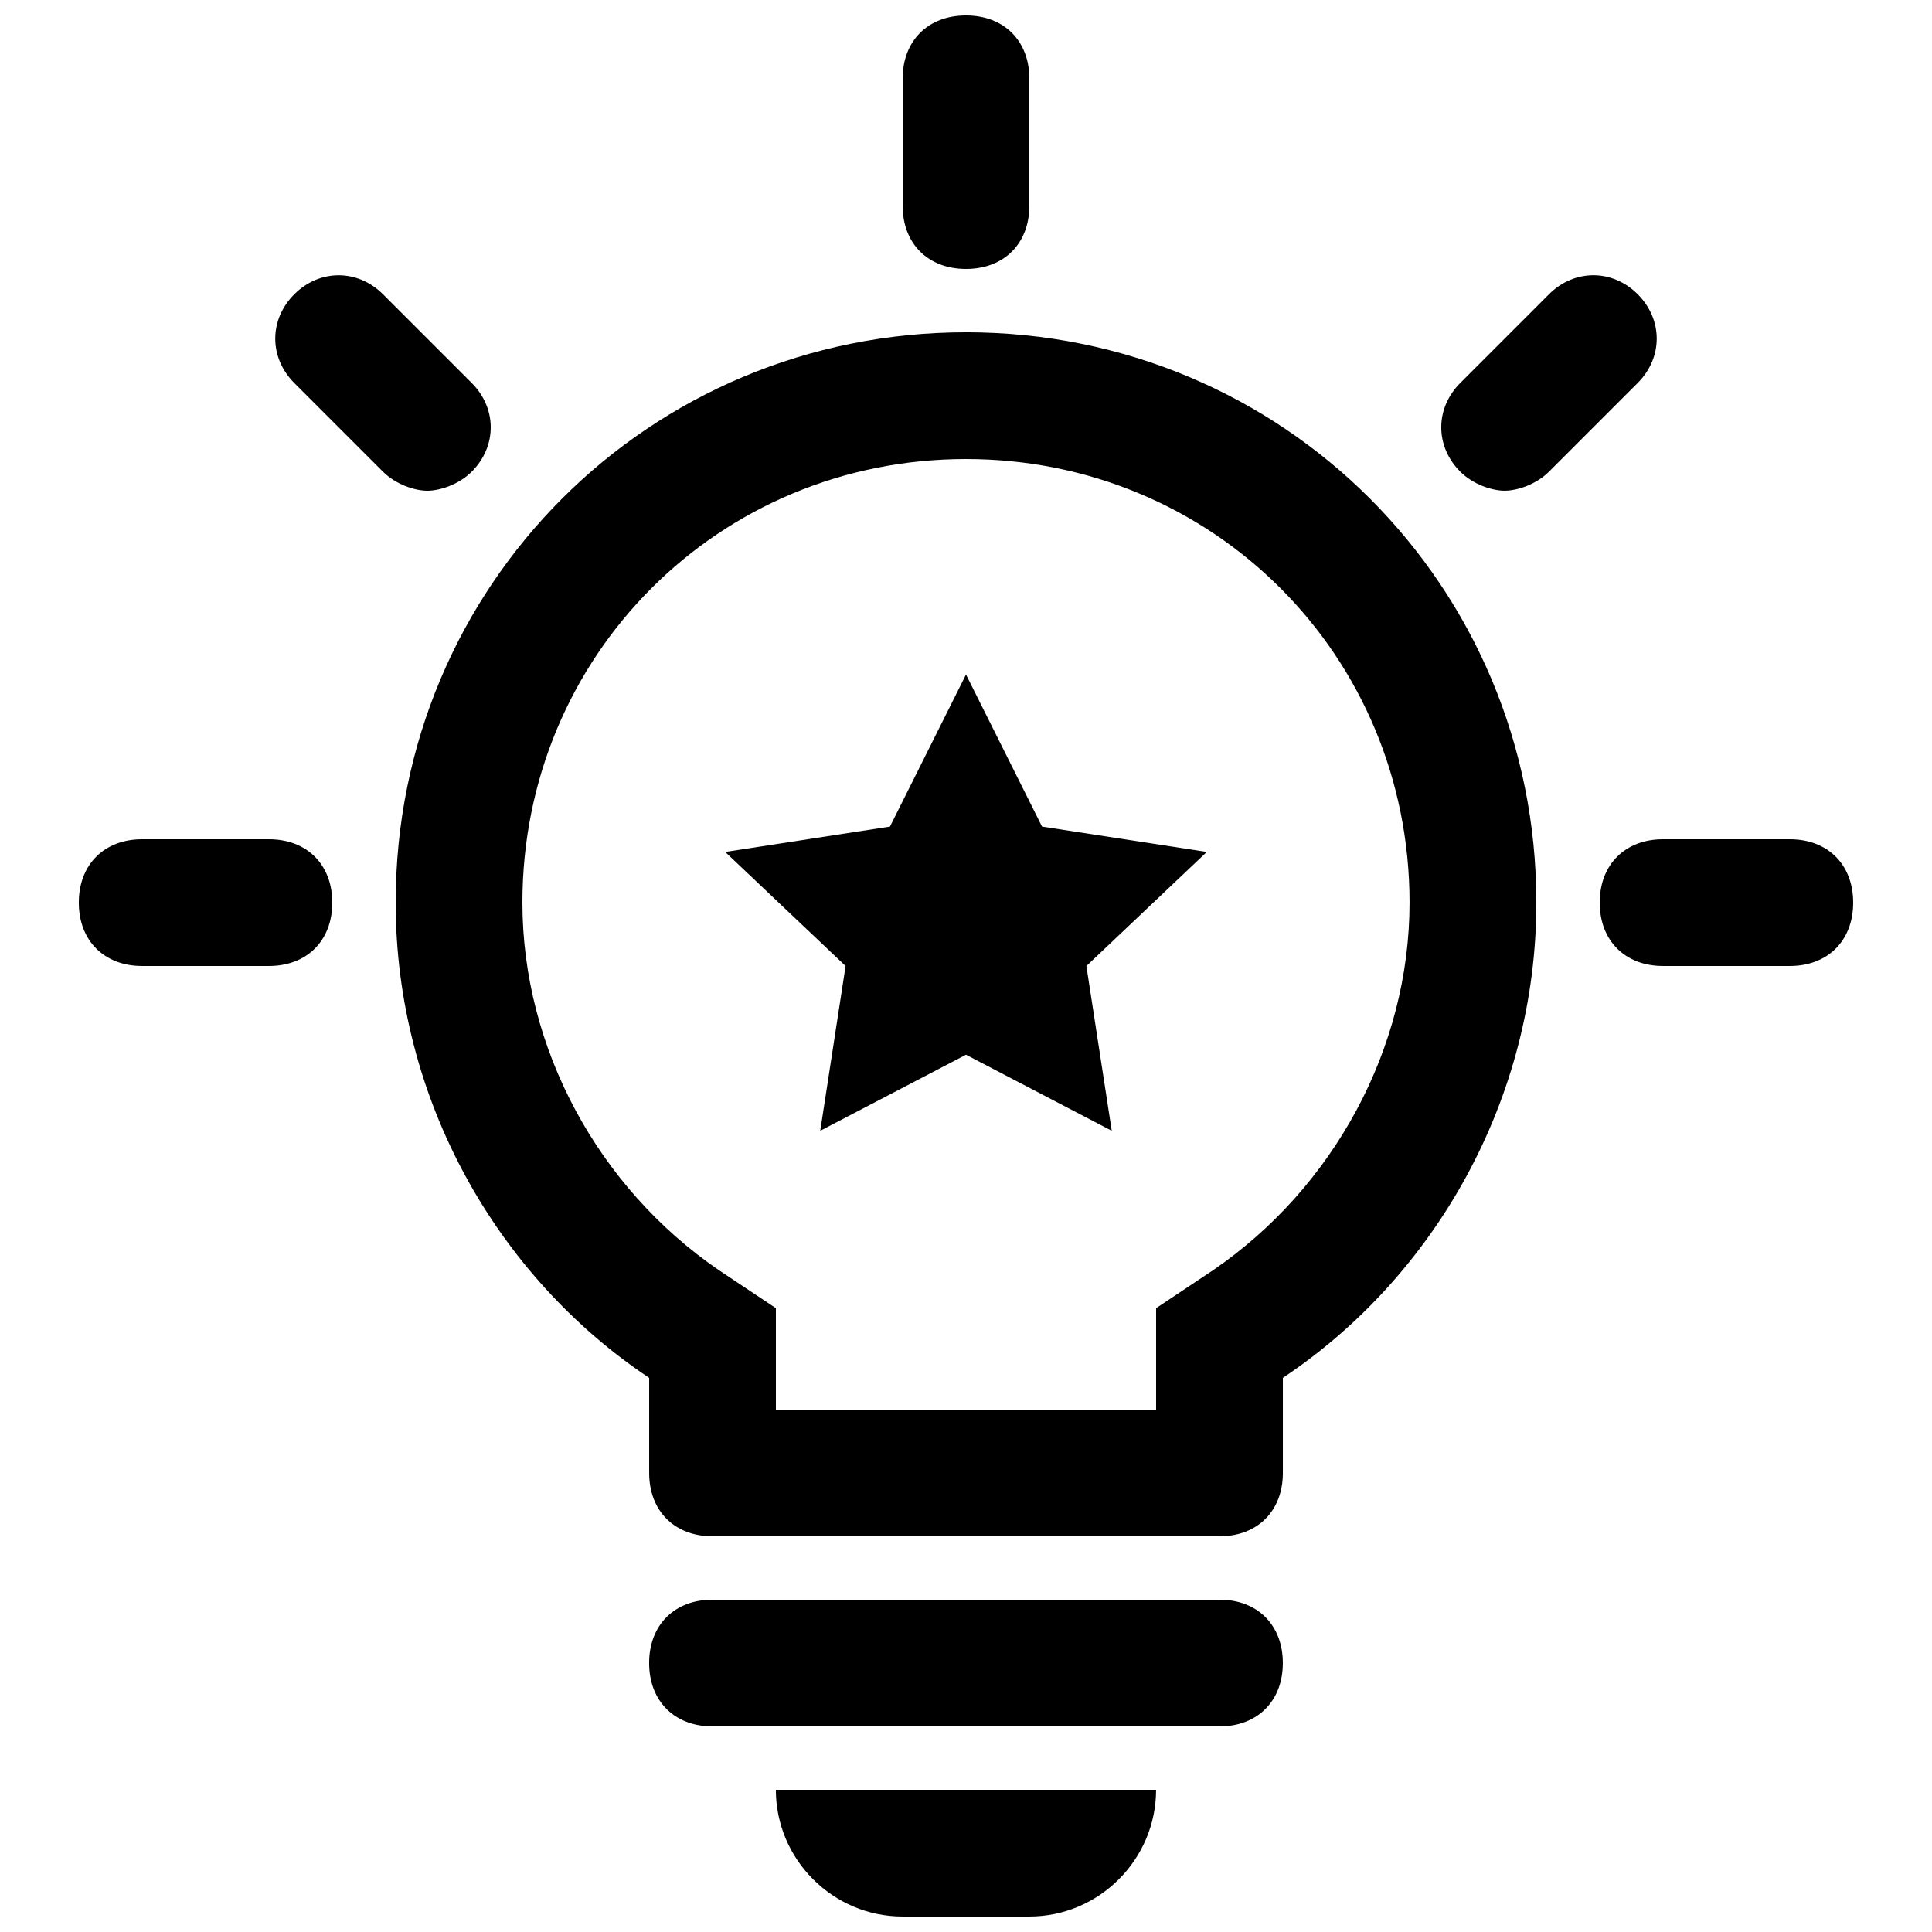
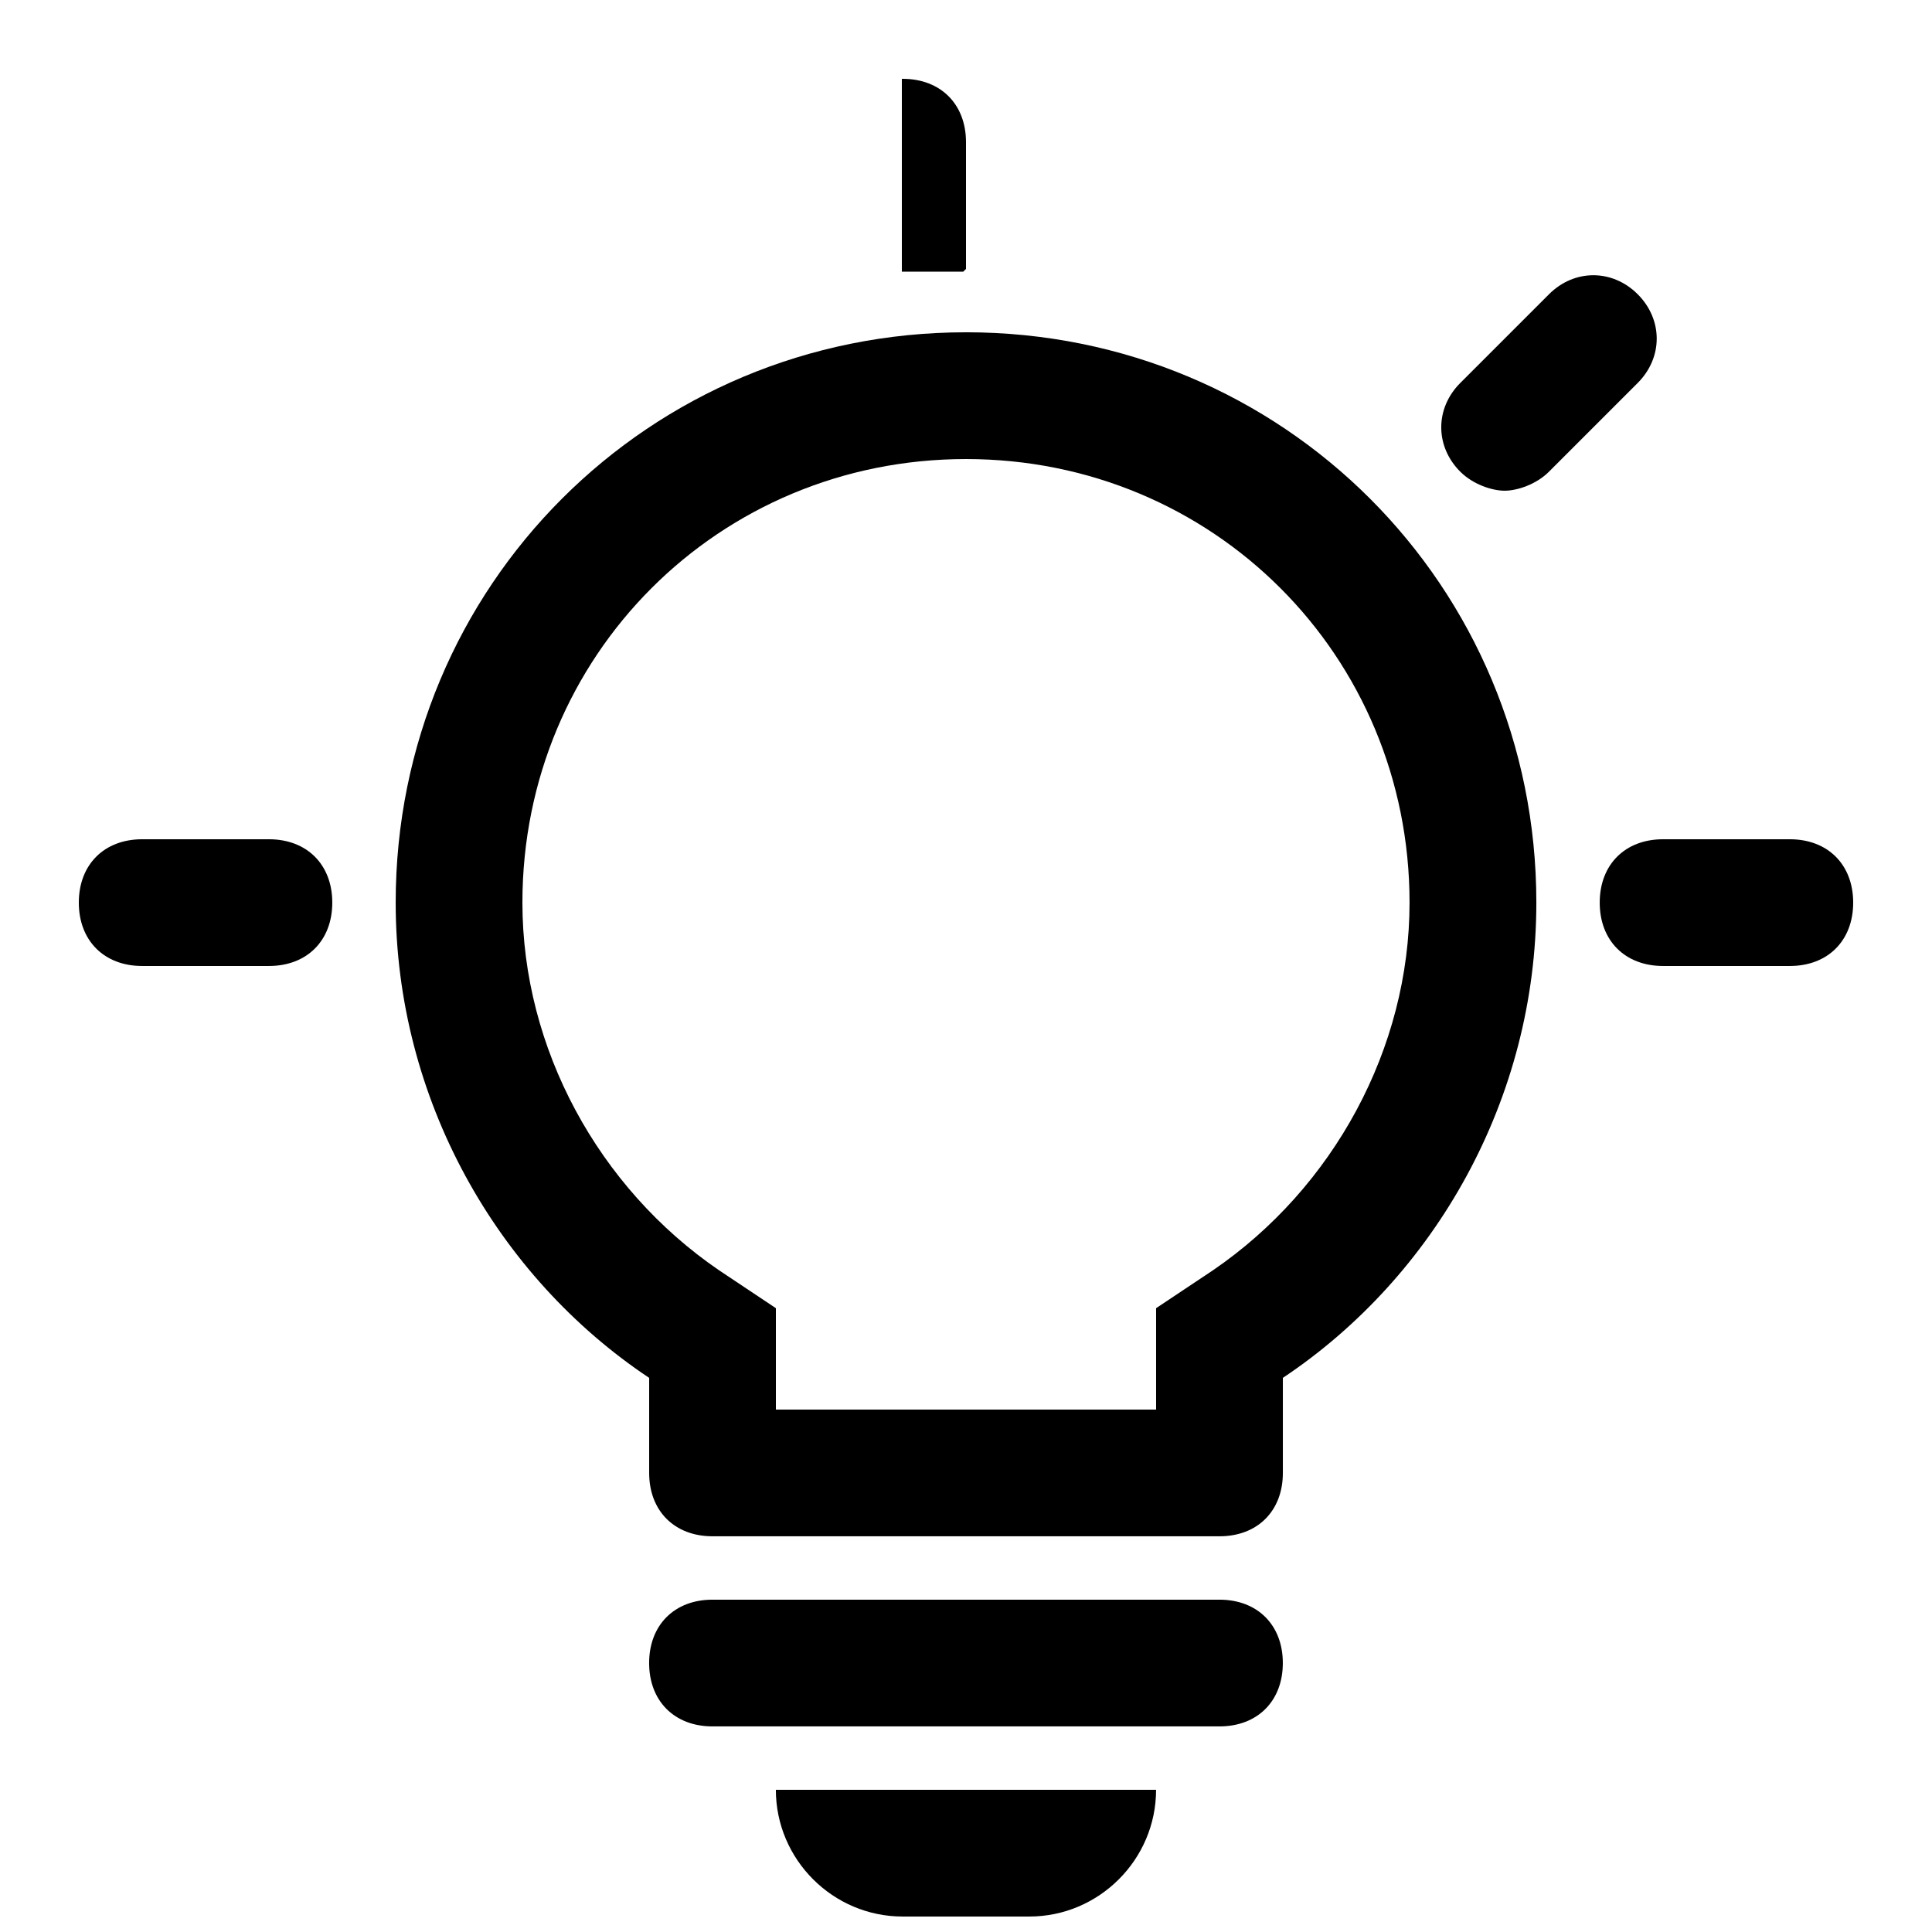
<svg xmlns="http://www.w3.org/2000/svg" width="800px" height="800px" version="1.1" viewBox="144 144 512 512">
  <defs>
    <clipPath id="b">
      <path d="m349 618h102v33.902h-102z" />
    </clipPath>
    <clipPath id="a">
      <path d="m383 148.09h34v67.906h-34z" />
    </clipPath>
  </defs>
  <g clip-path="url(#b)">
    <path d="m383.2 651.9h33.586c18.473 0 33.586-15.113 33.586-33.586h-100.76c0.004 18.473 15.117 33.586 33.59 33.586z" />
  </g>
  <g clip-path="url(#a)">
-     <path d="m400 215.27c10.078 0 16.793-6.719 16.793-16.793v-33.59c0-10.078-6.719-16.793-16.793-16.793-10.078 0-16.793 6.719-16.793 16.793v33.586c-0.004 10.078 6.715 16.797 16.793 16.797z" />
+     <path d="m400 215.27v-33.59c0-10.078-6.719-16.793-16.793-16.793-10.078 0-16.793 6.719-16.793 16.793v33.586c-0.004 10.078 6.715 16.797 16.793 16.797z" />
  </g>
  <path d="m215.27 366.41h-33.59c-10.078 0-16.793 6.719-16.793 16.793 0 10.078 6.719 16.793 16.793 16.793h33.586c10.078 0 16.793-6.719 16.793-16.793 0.004-10.074-6.715-16.793-16.789-16.793z" />
  <path d="m618.32 366.41h-33.586c-10.078 0-16.793 6.719-16.793 16.793 0 10.078 6.719 16.793 16.793 16.793h33.586c10.078 0 16.793-6.719 16.793-16.793s-6.719-16.793-16.793-16.793z" />
  <path d="m578.01 221.98c-6.719-6.719-16.793-6.719-23.512 0l-23.512 23.512c-6.719 6.719-6.719 16.793 0 23.512 3.359 3.359 8.398 5.039 11.754 5.039 3.359 0 8.398-1.68 11.754-5.039l23.512-23.512c6.723-6.715 6.723-16.793 0.004-23.512z" />
-   <path d="m269.01 269.01c6.719-6.719 6.719-16.793 0-23.512l-23.512-23.512c-6.715-6.715-16.793-6.715-23.512 0-6.719 6.719-6.719 16.793 0 23.512l23.512 23.512c3.359 3.359 8.398 5.039 11.758 5.039 3.356 0 8.395-1.68 11.754-5.039z" />
  <path d="m400 232.06c-83.969 0-151.14 67.176-151.14 151.14 0 52.059 26.871 99.082 67.176 125.95v25.188c0 10.078 6.719 16.793 16.793 16.793h134.35c10.078 0 16.793-6.719 16.793-16.793v-25.191c40.305-26.871 67.176-73.891 67.176-125.95 0-83.965-67.176-151.14-151.14-151.14zm65.492 248.55-15.113 10.074v26.871h-100.76v-26.871l-15.113-10.078c-31.91-21.828-52.062-58.773-52.062-97.402 0-65.496 52.059-117.55 117.55-117.55s117.55 52.059 117.55 117.55c0.004 38.629-20.148 75.574-52.059 97.406z" />
  <path d="m467.17 567.93h-134.35c-10.078 0-16.793 6.719-16.793 16.793 0 10.078 6.719 16.793 16.793 16.793h134.35c10.078 0 16.793-6.719 16.793-16.793 0-10.074-6.715-16.793-16.793-16.793z" />
-   <path d="m400 322.75-20.152 40.305-43.664 6.719 31.906 30.23-6.715 43.66 38.625-20.152 38.625 20.152-6.719-43.66 31.906-30.23-43.66-6.719z" />
</svg>